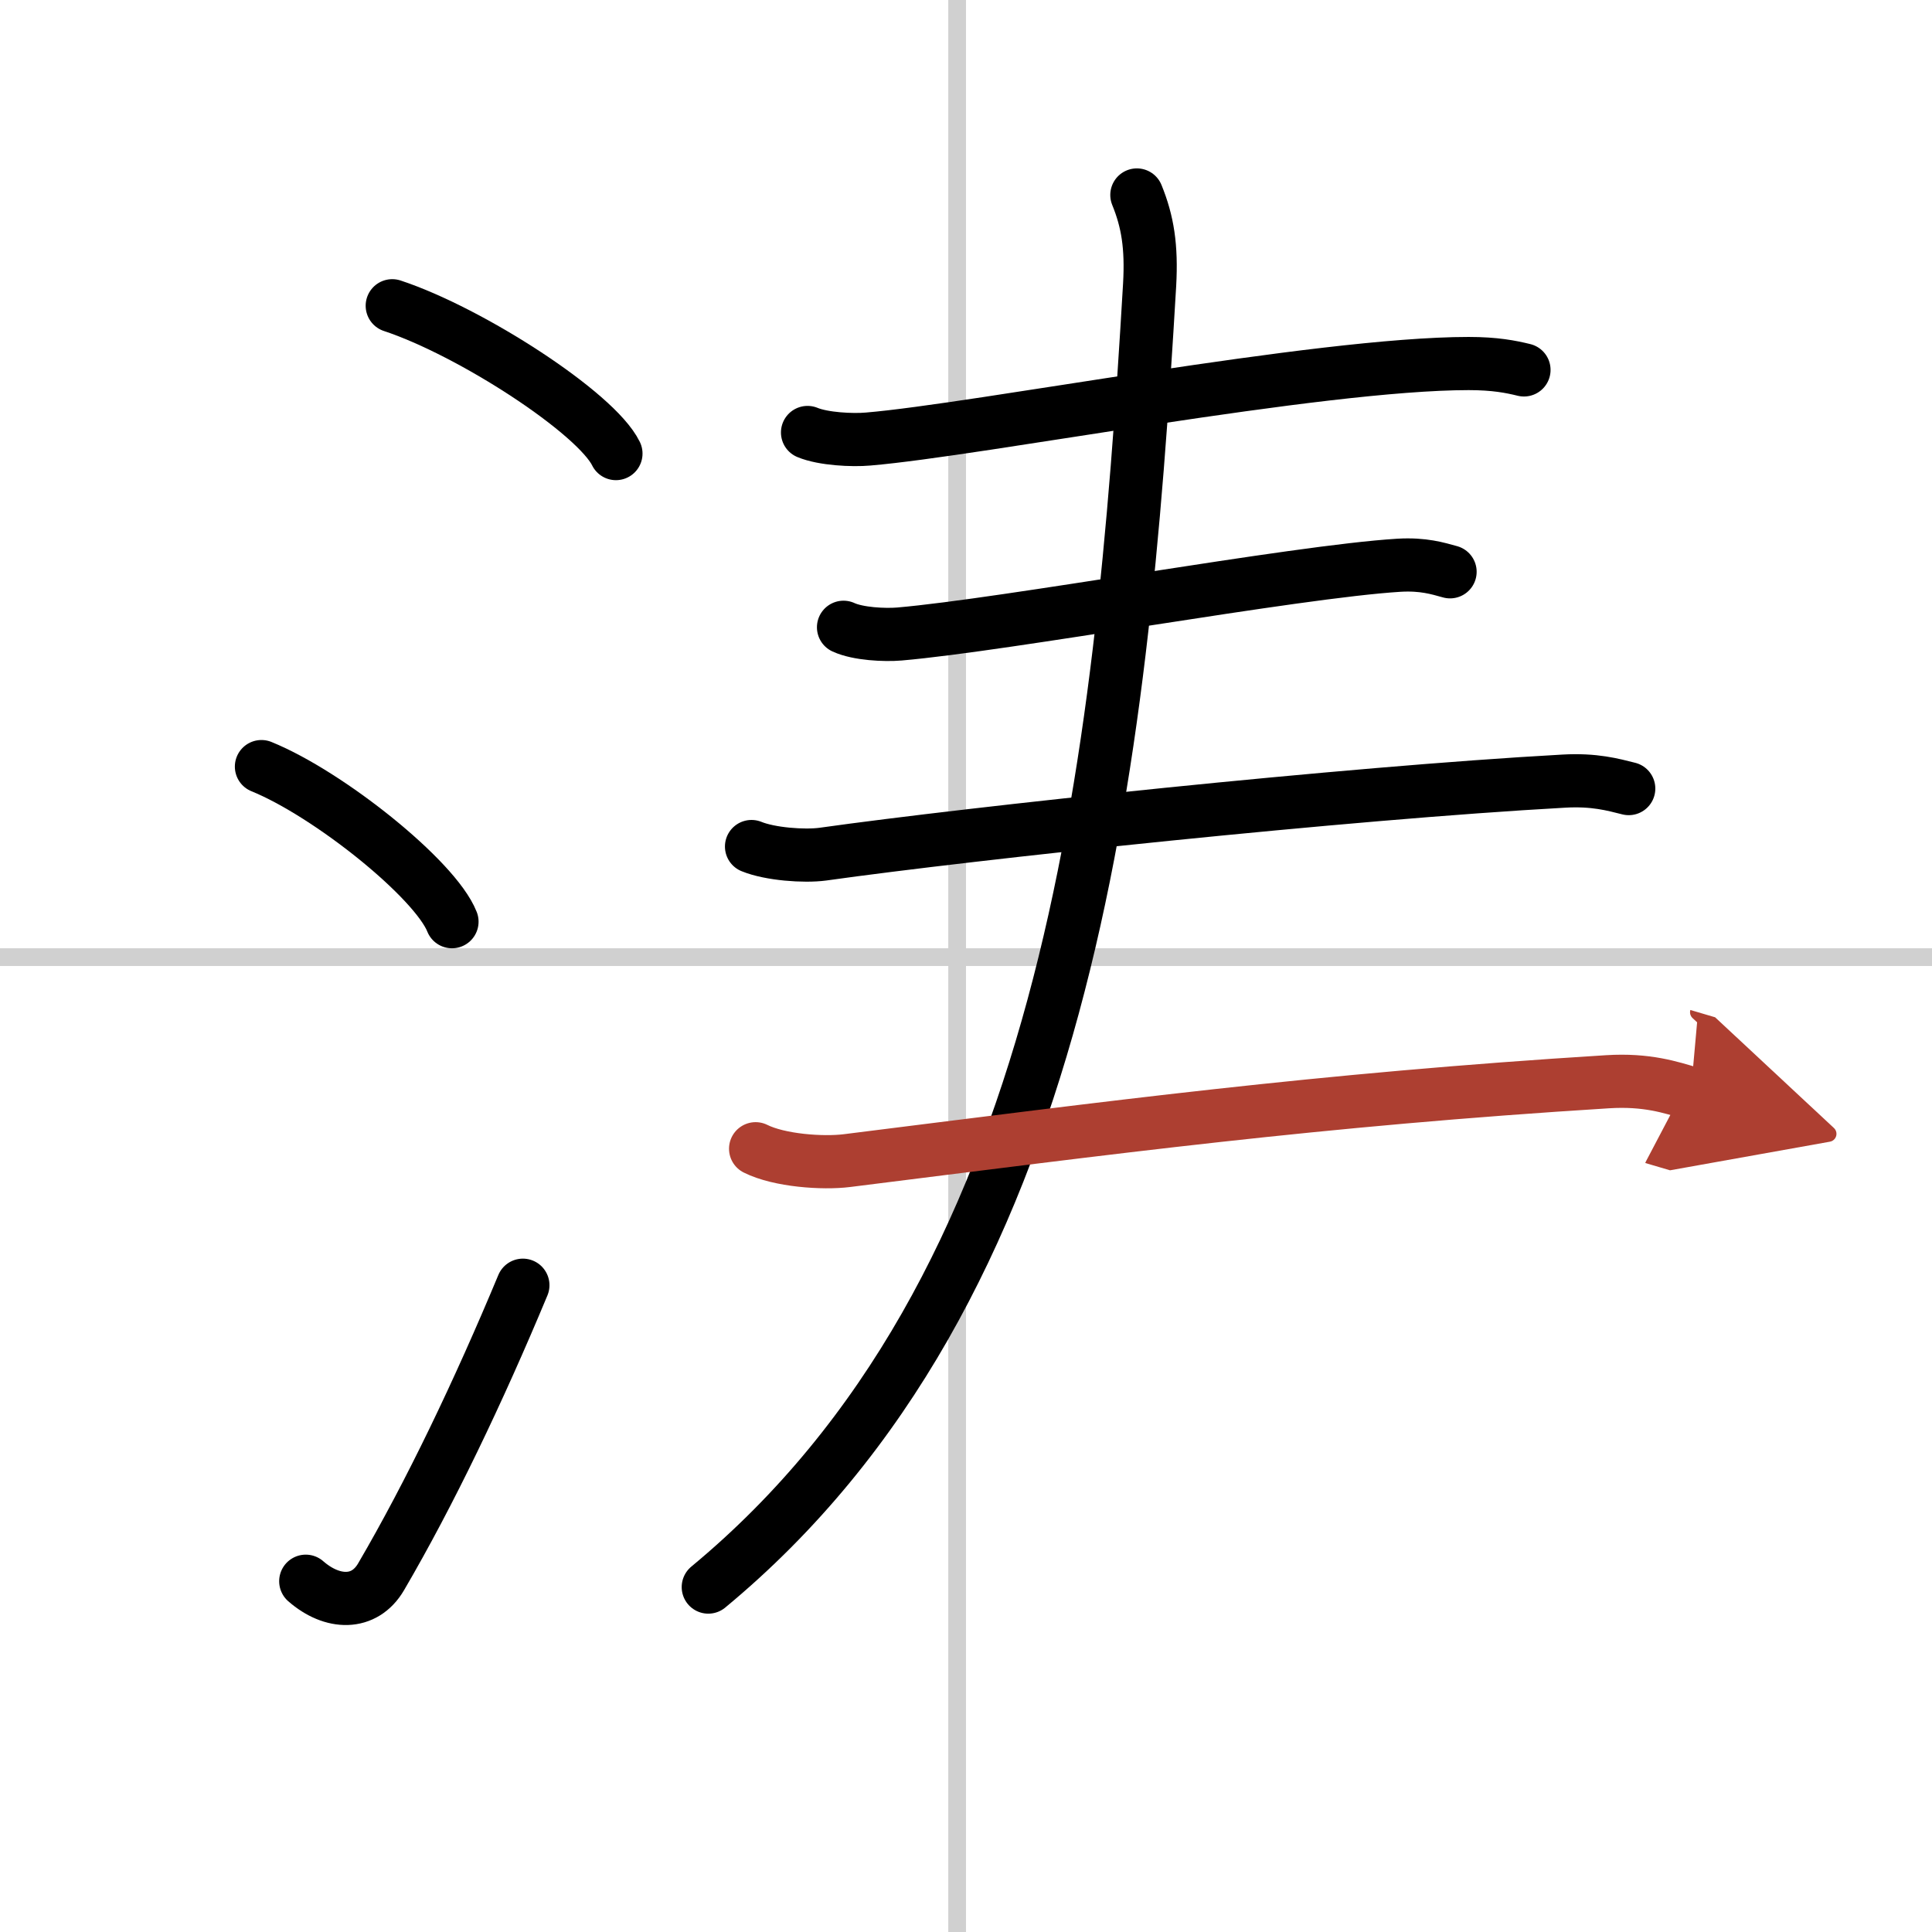
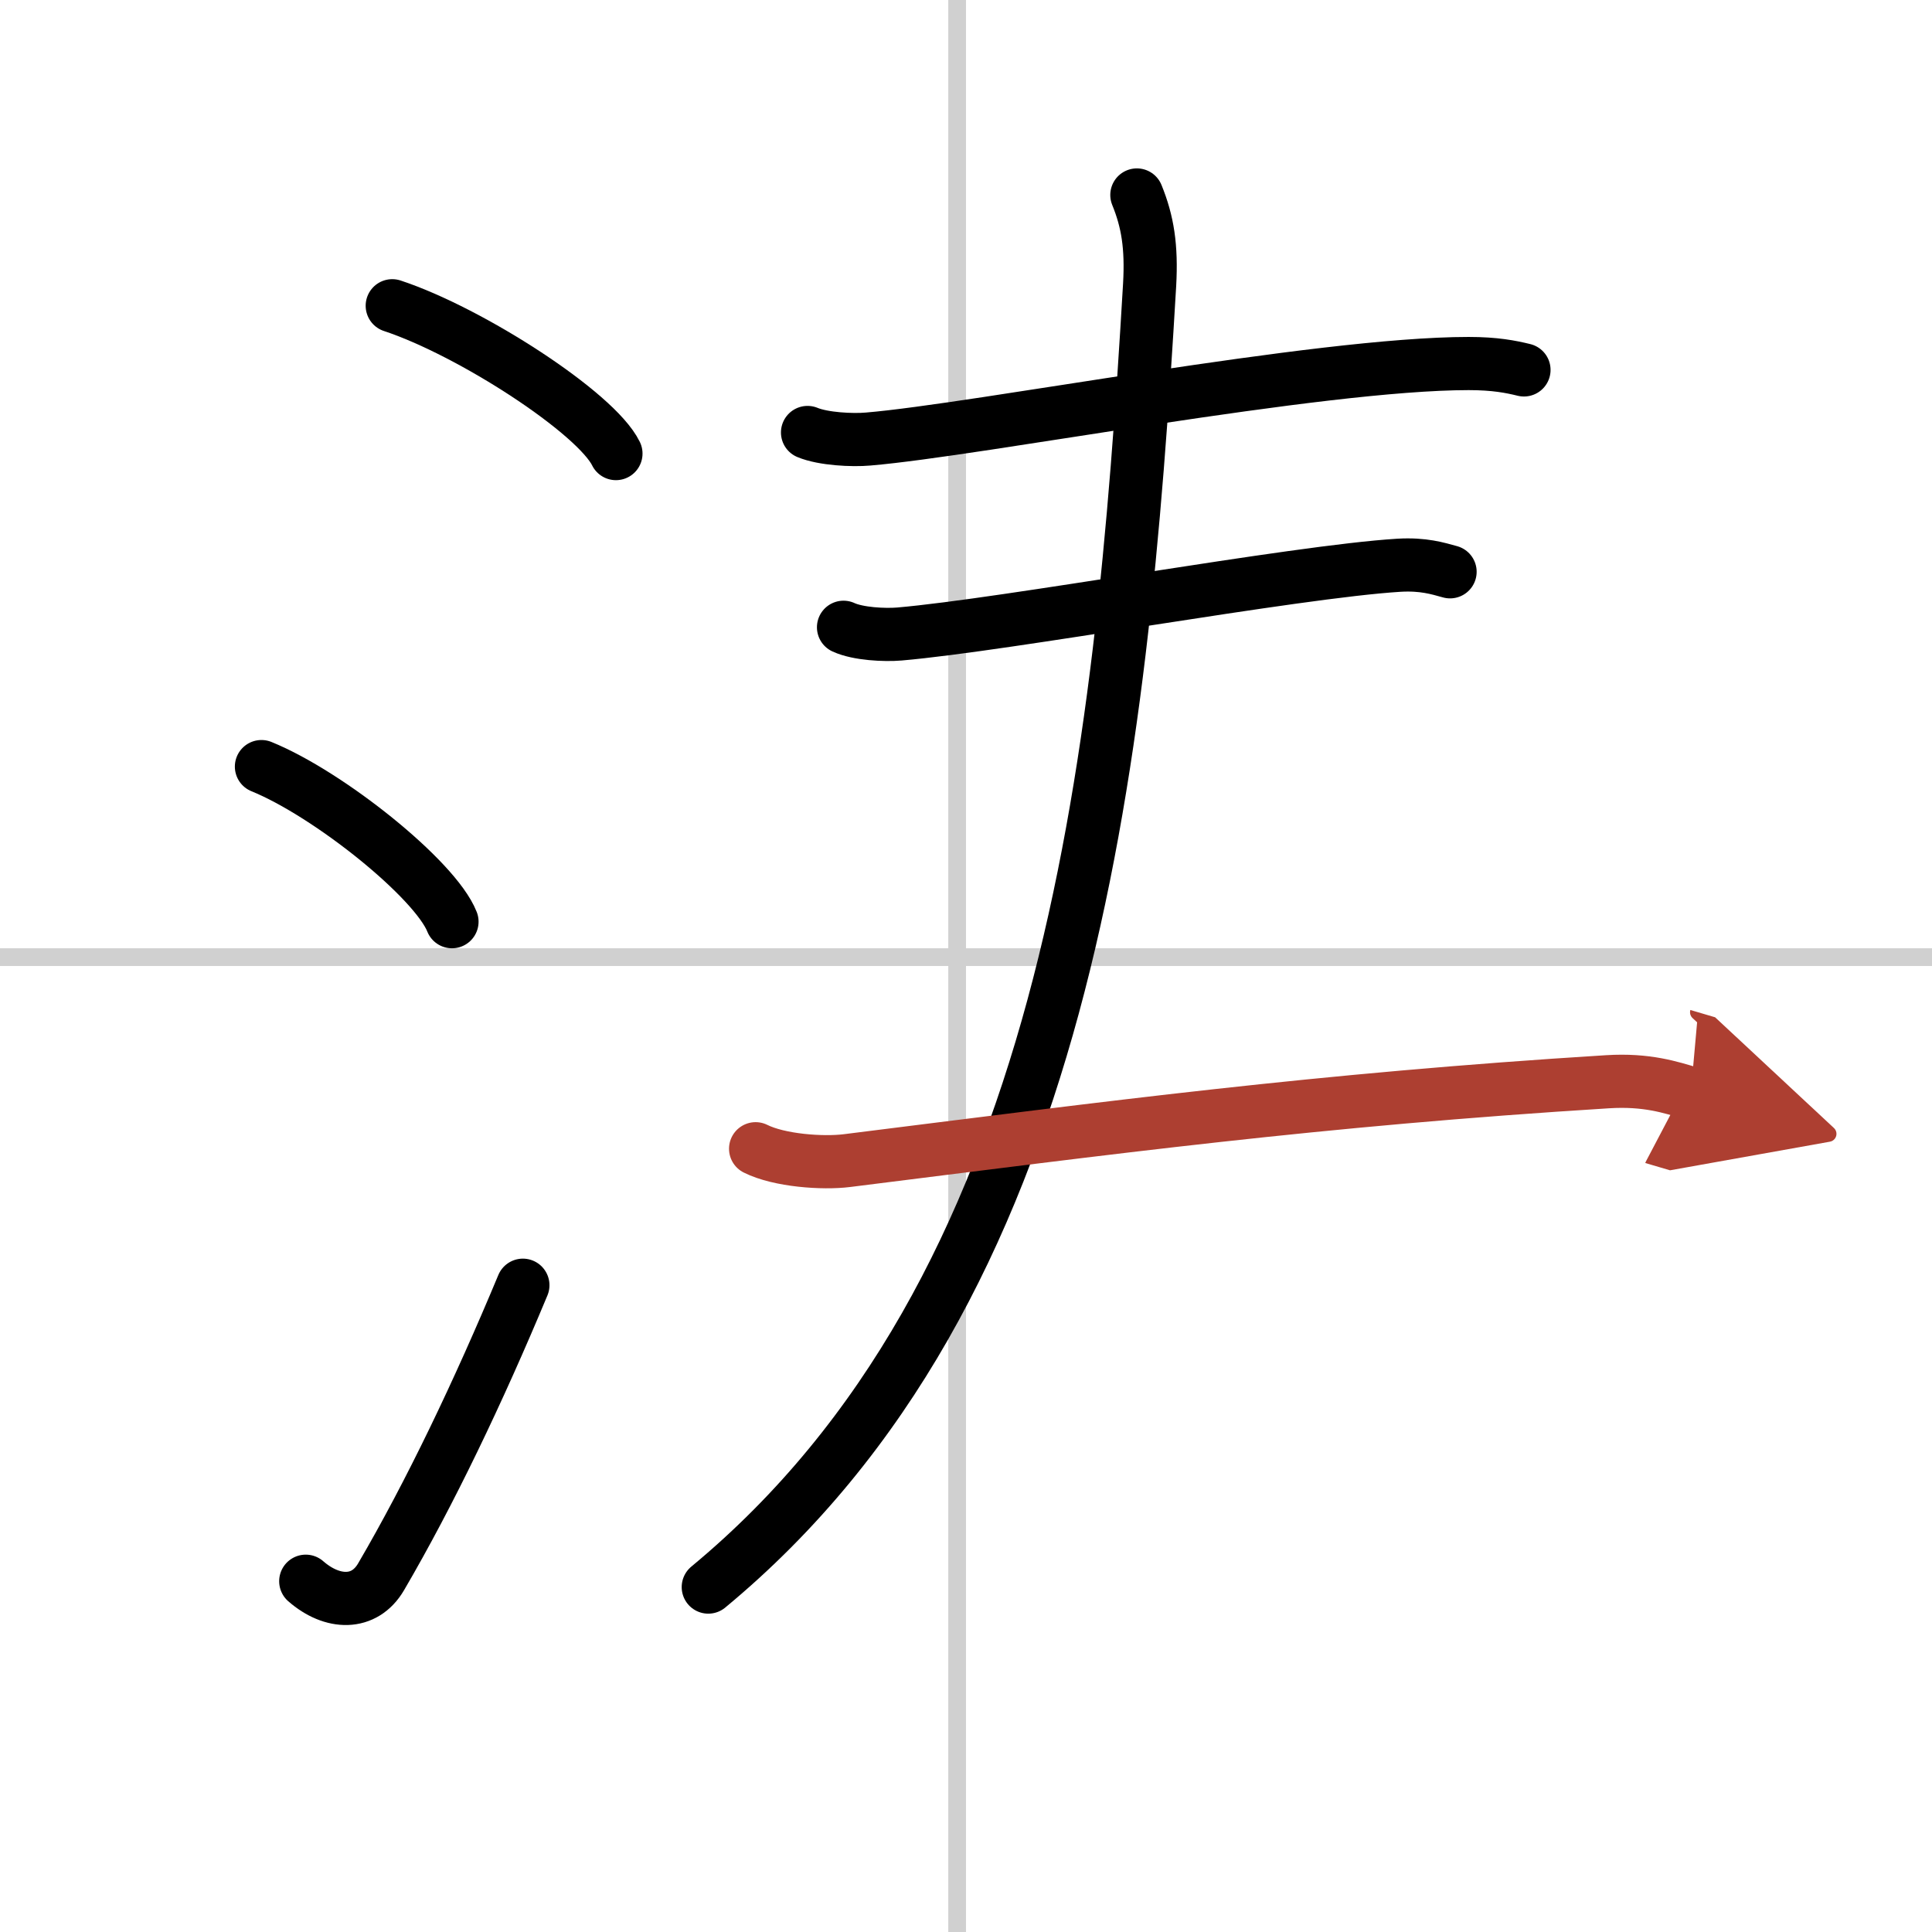
<svg xmlns="http://www.w3.org/2000/svg" width="400" height="400" viewBox="0 0 109 109">
  <defs>
    <marker id="a" markerWidth="4" orient="auto" refX="1" refY="5" viewBox="0 0 10 10">
      <polyline points="0 0 10 5 0 10 1 5" fill="#ad3f31" stroke="#ad3f31" />
    </marker>
  </defs>
  <g fill="none" stroke="#000" stroke-linecap="round" stroke-linejoin="round" stroke-width="3">
-     <rect width="100%" height="100%" fill="#fff" stroke="#fff" />
    <line x1="54" x2="54" y2="109" stroke="#d0d0d0" stroke-width="1" />
    <line x2="109" y1="54" y2="54" stroke="#d0d0d0" stroke-width="1" />
    <path d="m22.13 17.25c4.45 1.47 11.5 6.05 12.62 8.34" />
    <path d="m14.75 43.25c3.79 1.54 9.8 6.35 10.75 8.75" />
    <path d="m17.25 89.21c1.5 1.31 3.31 1.36 4.25-0.25 2.75-4.7 5.5-10.45 8-16.45" />
    <path d="m45.56 24.4c0.89 0.37 2.53 0.45 3.42 0.37 6.21-0.52 25.4-4.26 33.88-4.26 1.49 0 2.38 0.18 3.12 0.36" />
    <path d="m47.59 35.39c0.82 0.38 2.33 0.45 3.15 0.38 6.04-0.52 22.32-3.52 28.19-3.88 1.37-0.08 2.19 0.18 2.88 0.37" />
-     <path d="m42.4 47.76c1.05 0.43 2.97 0.57 4.02 0.43 8.46-1.19 29.49-3.44 41.8-4.12 1.74-0.1 2.79 0.2 3.67 0.42" />
    <path d="m64.14 11c0.61 1.5 0.84 2.91 0.72 5.06-1.61 27.44-4.61 56.69-24.9 73.48" />
    <path d="m42.63 64.81c1.34 0.67 3.79 0.84 5.15 0.67 14.87-1.86 26.52-3.43 42.91-4.45 2.23-0.14 3.58 0.32 4.7 0.65" marker-end="url(#a)" stroke="#ad3f31" />
  </g>
</svg>